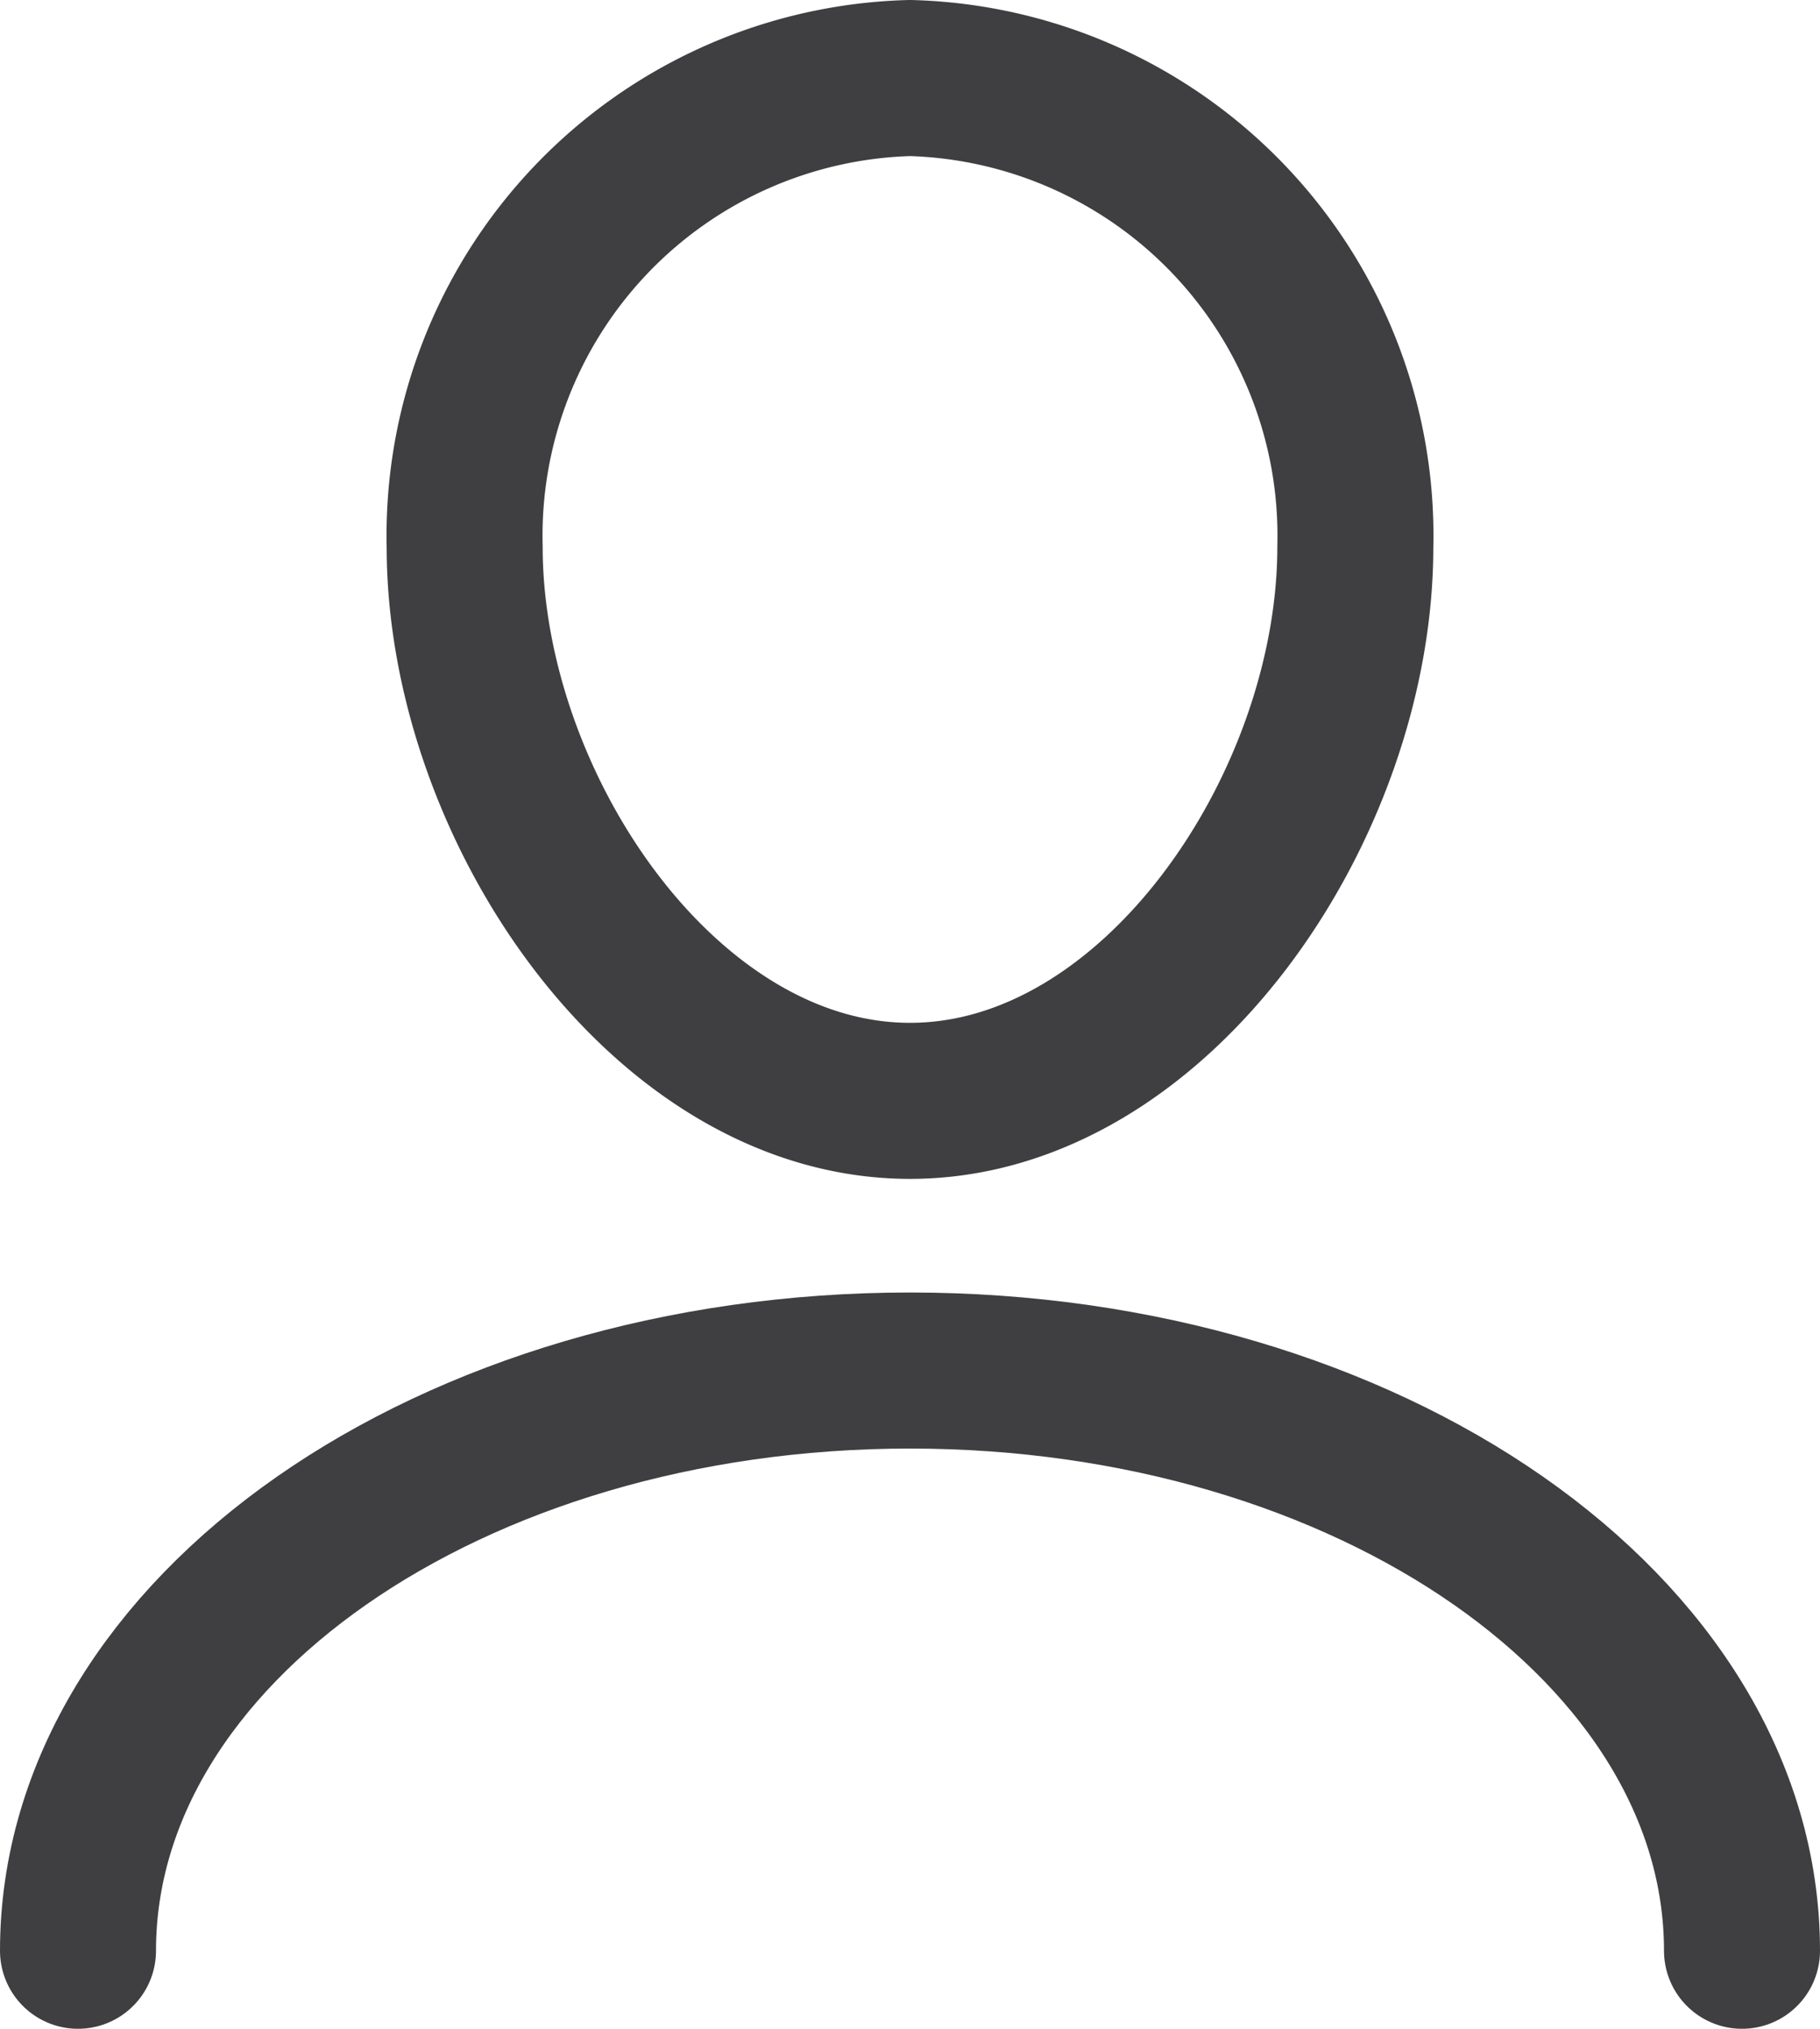
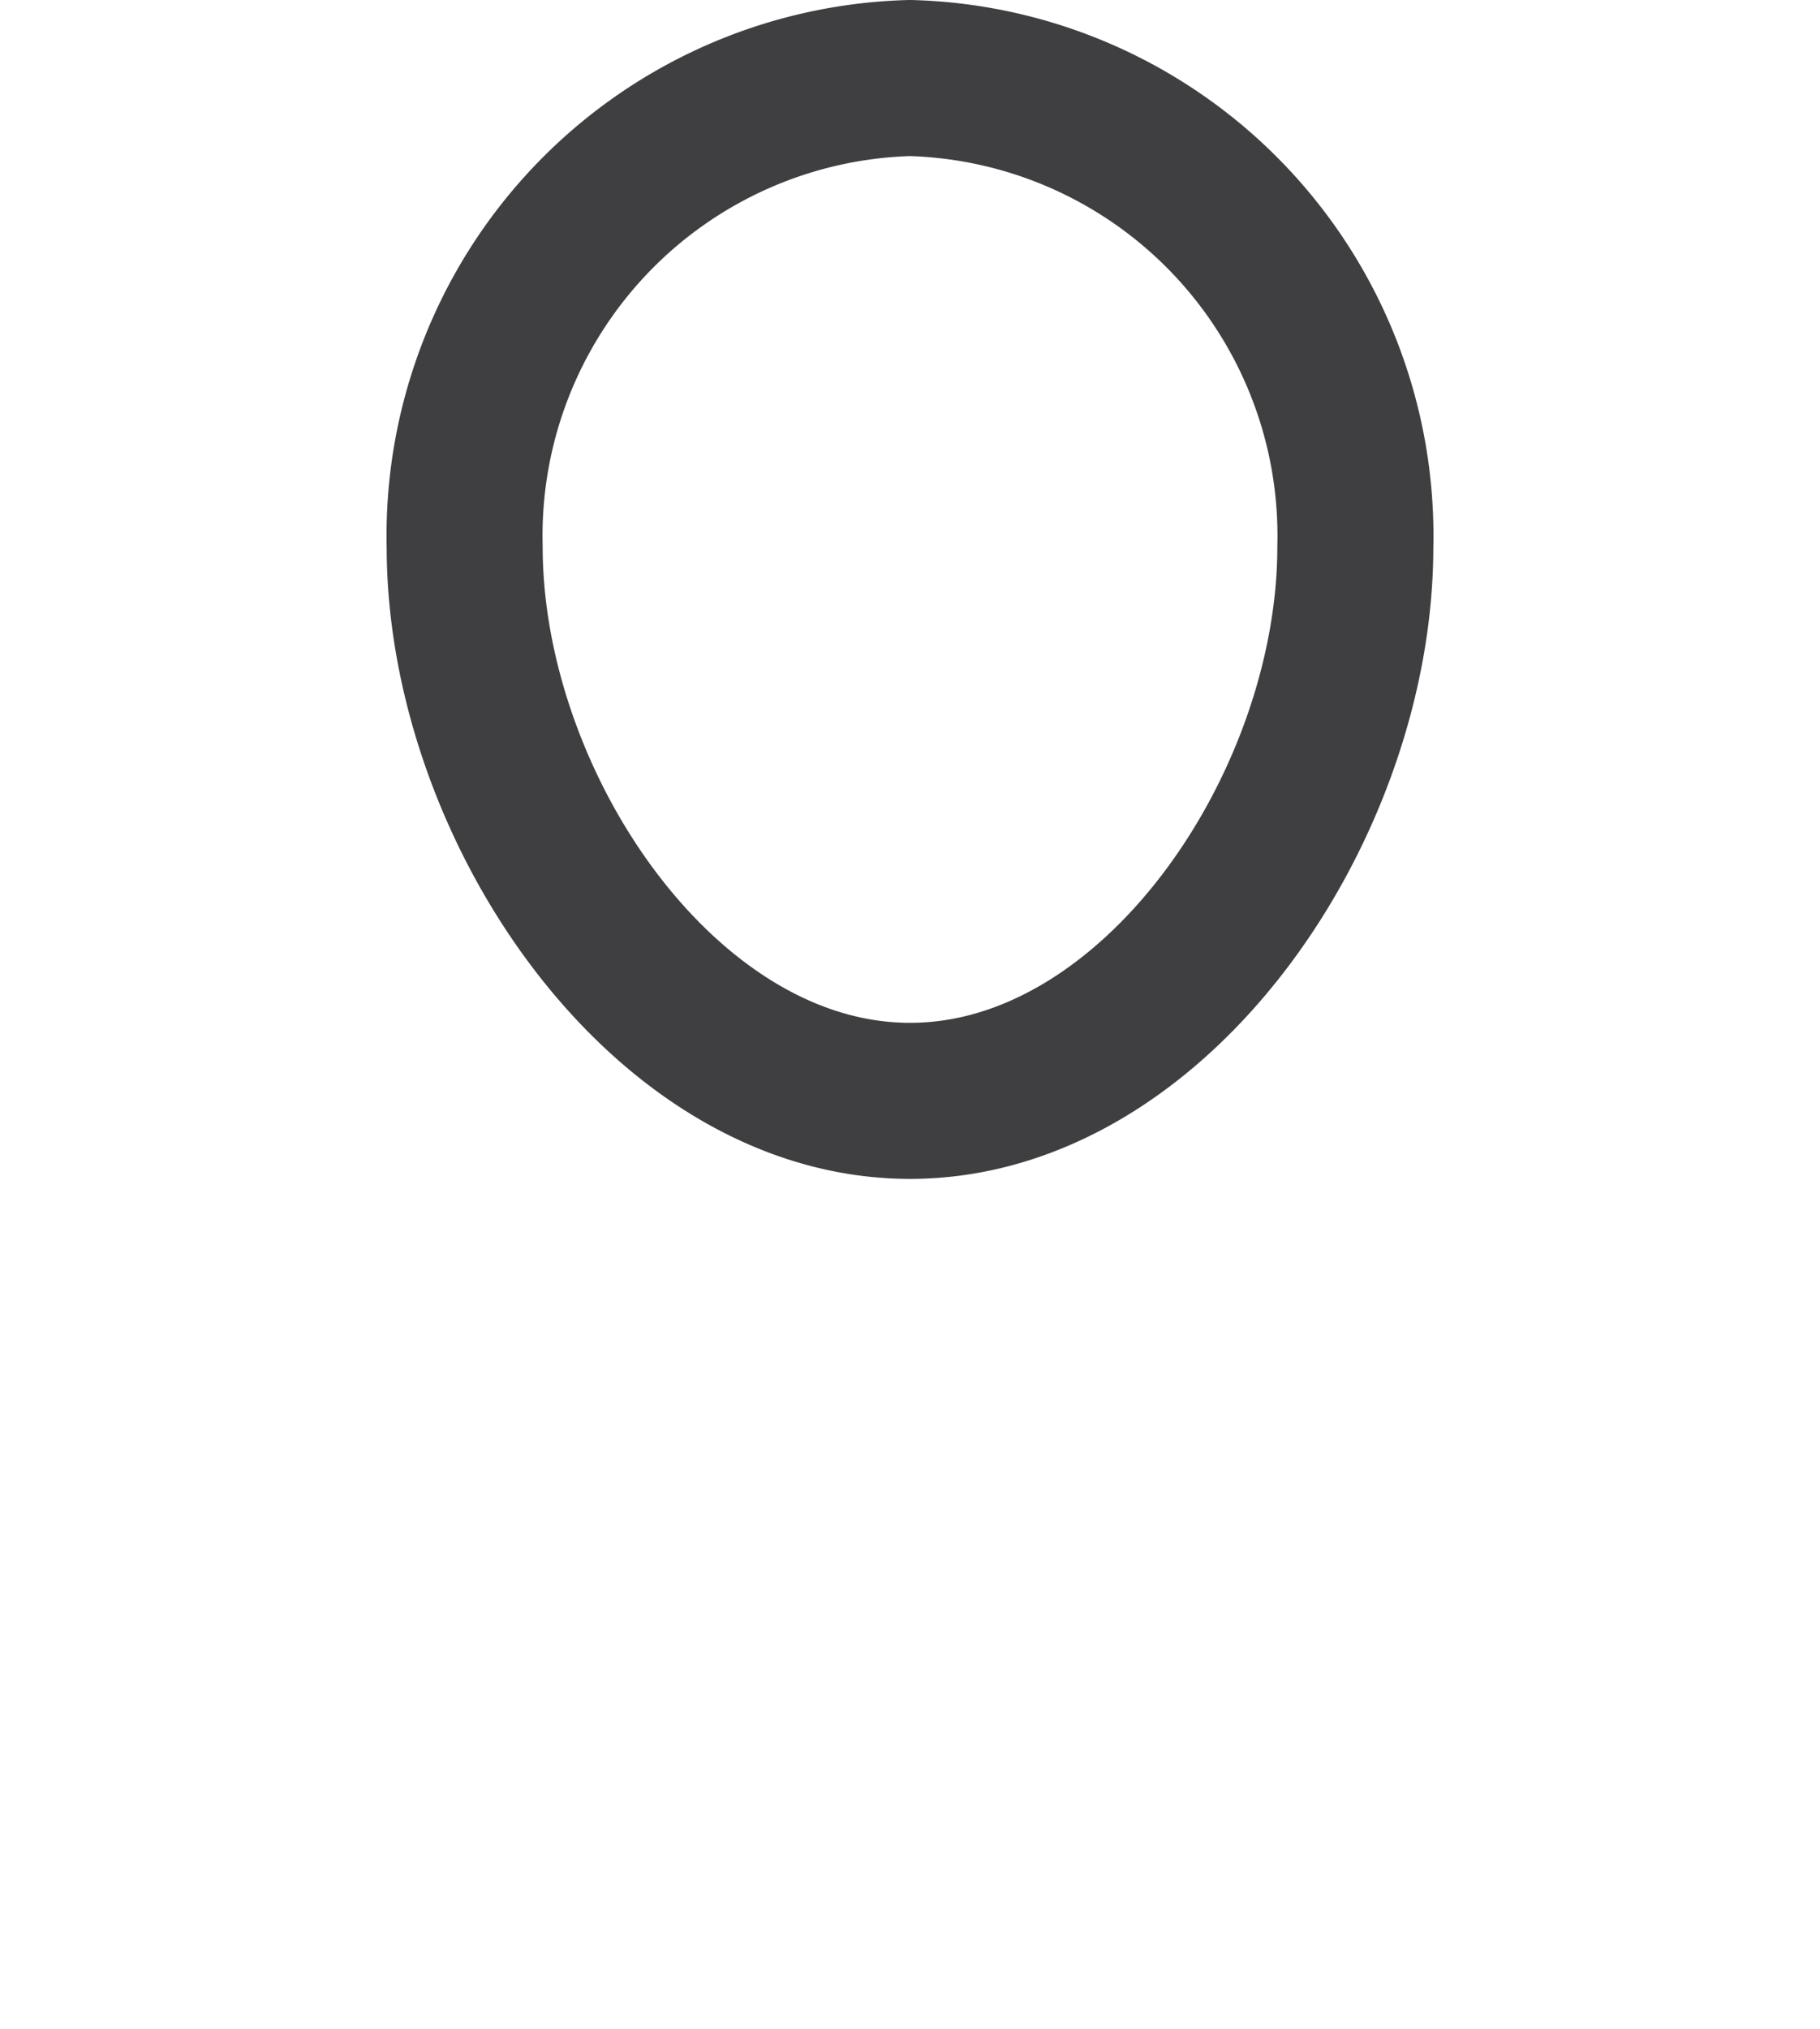
<svg xmlns="http://www.w3.org/2000/svg" width="17.5" height="19.5" viewBox="0 0 17.5 19.5">
  <g id="icon-user" transform="translate(-0.25 -0.25)">
    <g id="home-newuser-L" transform="translate(1 1)">
      <g id="Global_masthead-M-Copy" data-name="Global/masthead-M-Copy">
        <g id="Icons_your-basket-Copy" data-name="Icons/your-basket-Copy">
-           <path id="Shape-Copy" d="M2,20.577C2,17.5,5.582,15,10,15s8,2.5,8,5.577" transform="translate(-2 -2.577)" fill="none" stroke="#3f3f42" stroke-linecap="round" stroke-width="1.5" fill-rule="evenodd" />
          <path id="Oval" d="M10.282,10.831c2.365,0,4.282-2.837,4.282-5.325A4.4,4.4,0,0,0,10.282,1,4.4,4.4,0,0,0,6,5.506C6,7.994,7.917,10.831,10.282,10.831Z" transform="translate(-2.282 -1)" fill="none" stroke="#3f3f42" stroke-width="1.5" fill-rule="evenodd" />
        </g>
      </g>
    </g>
  </g>
</svg>